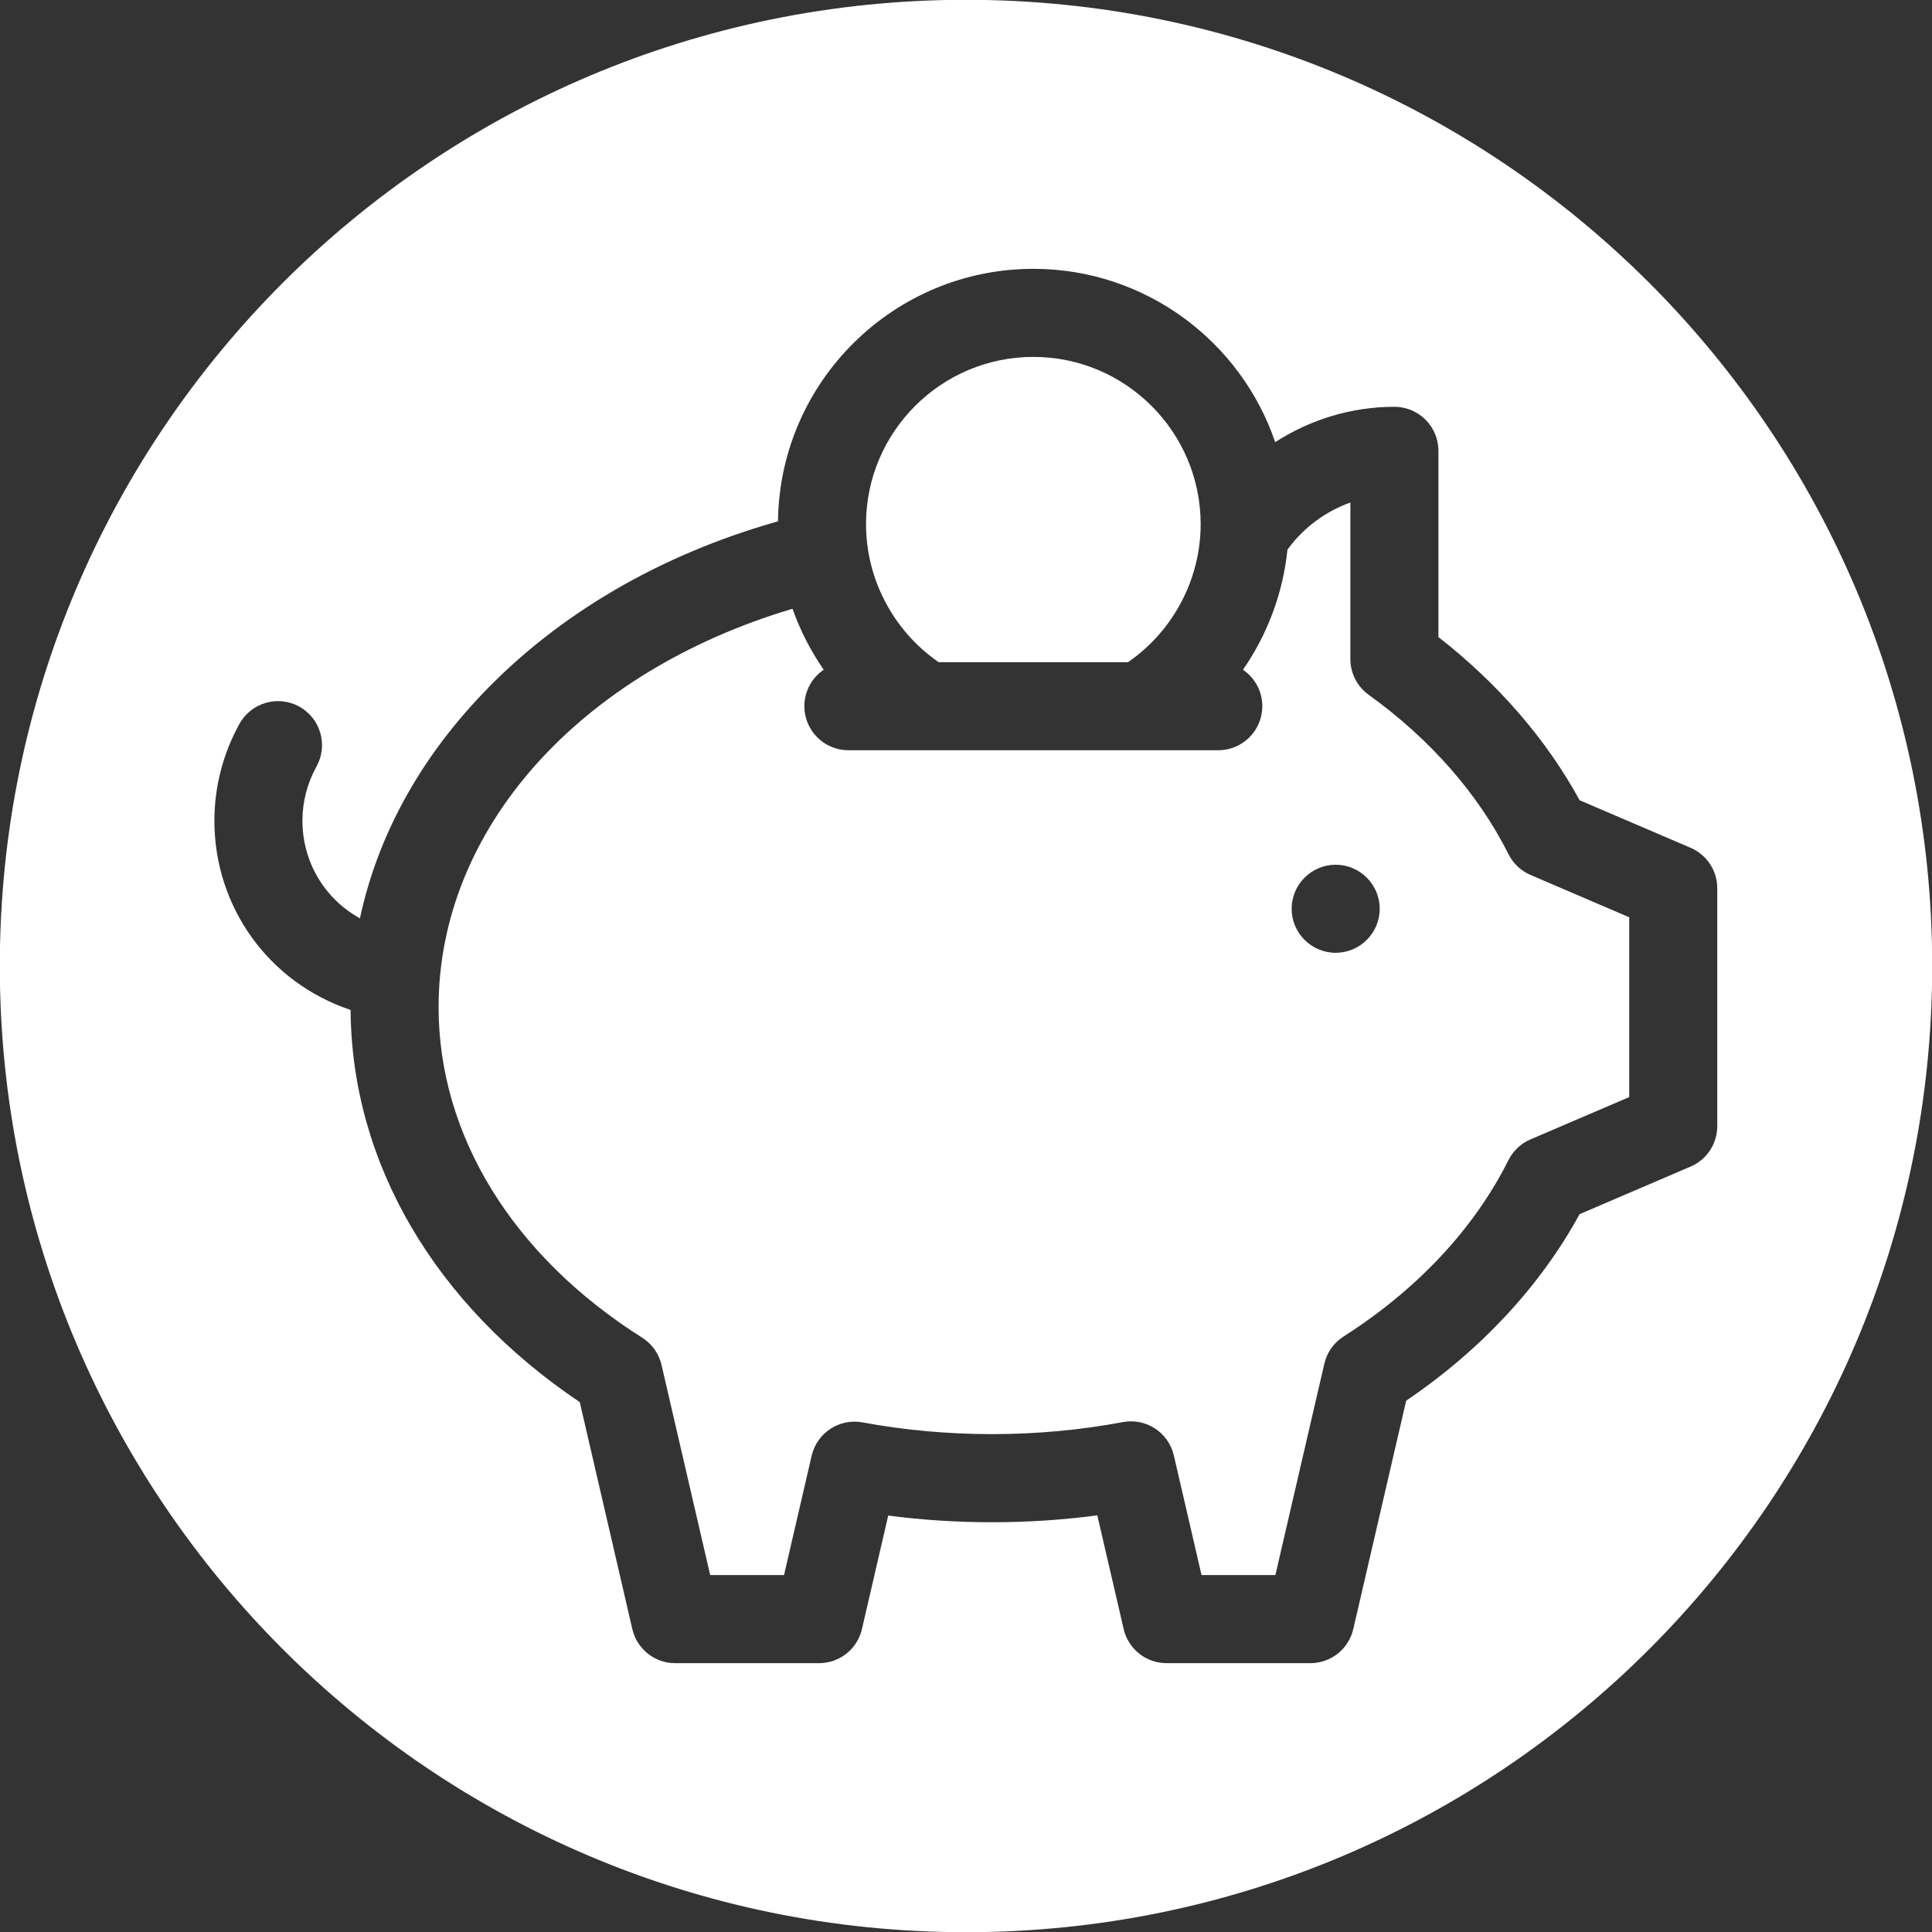
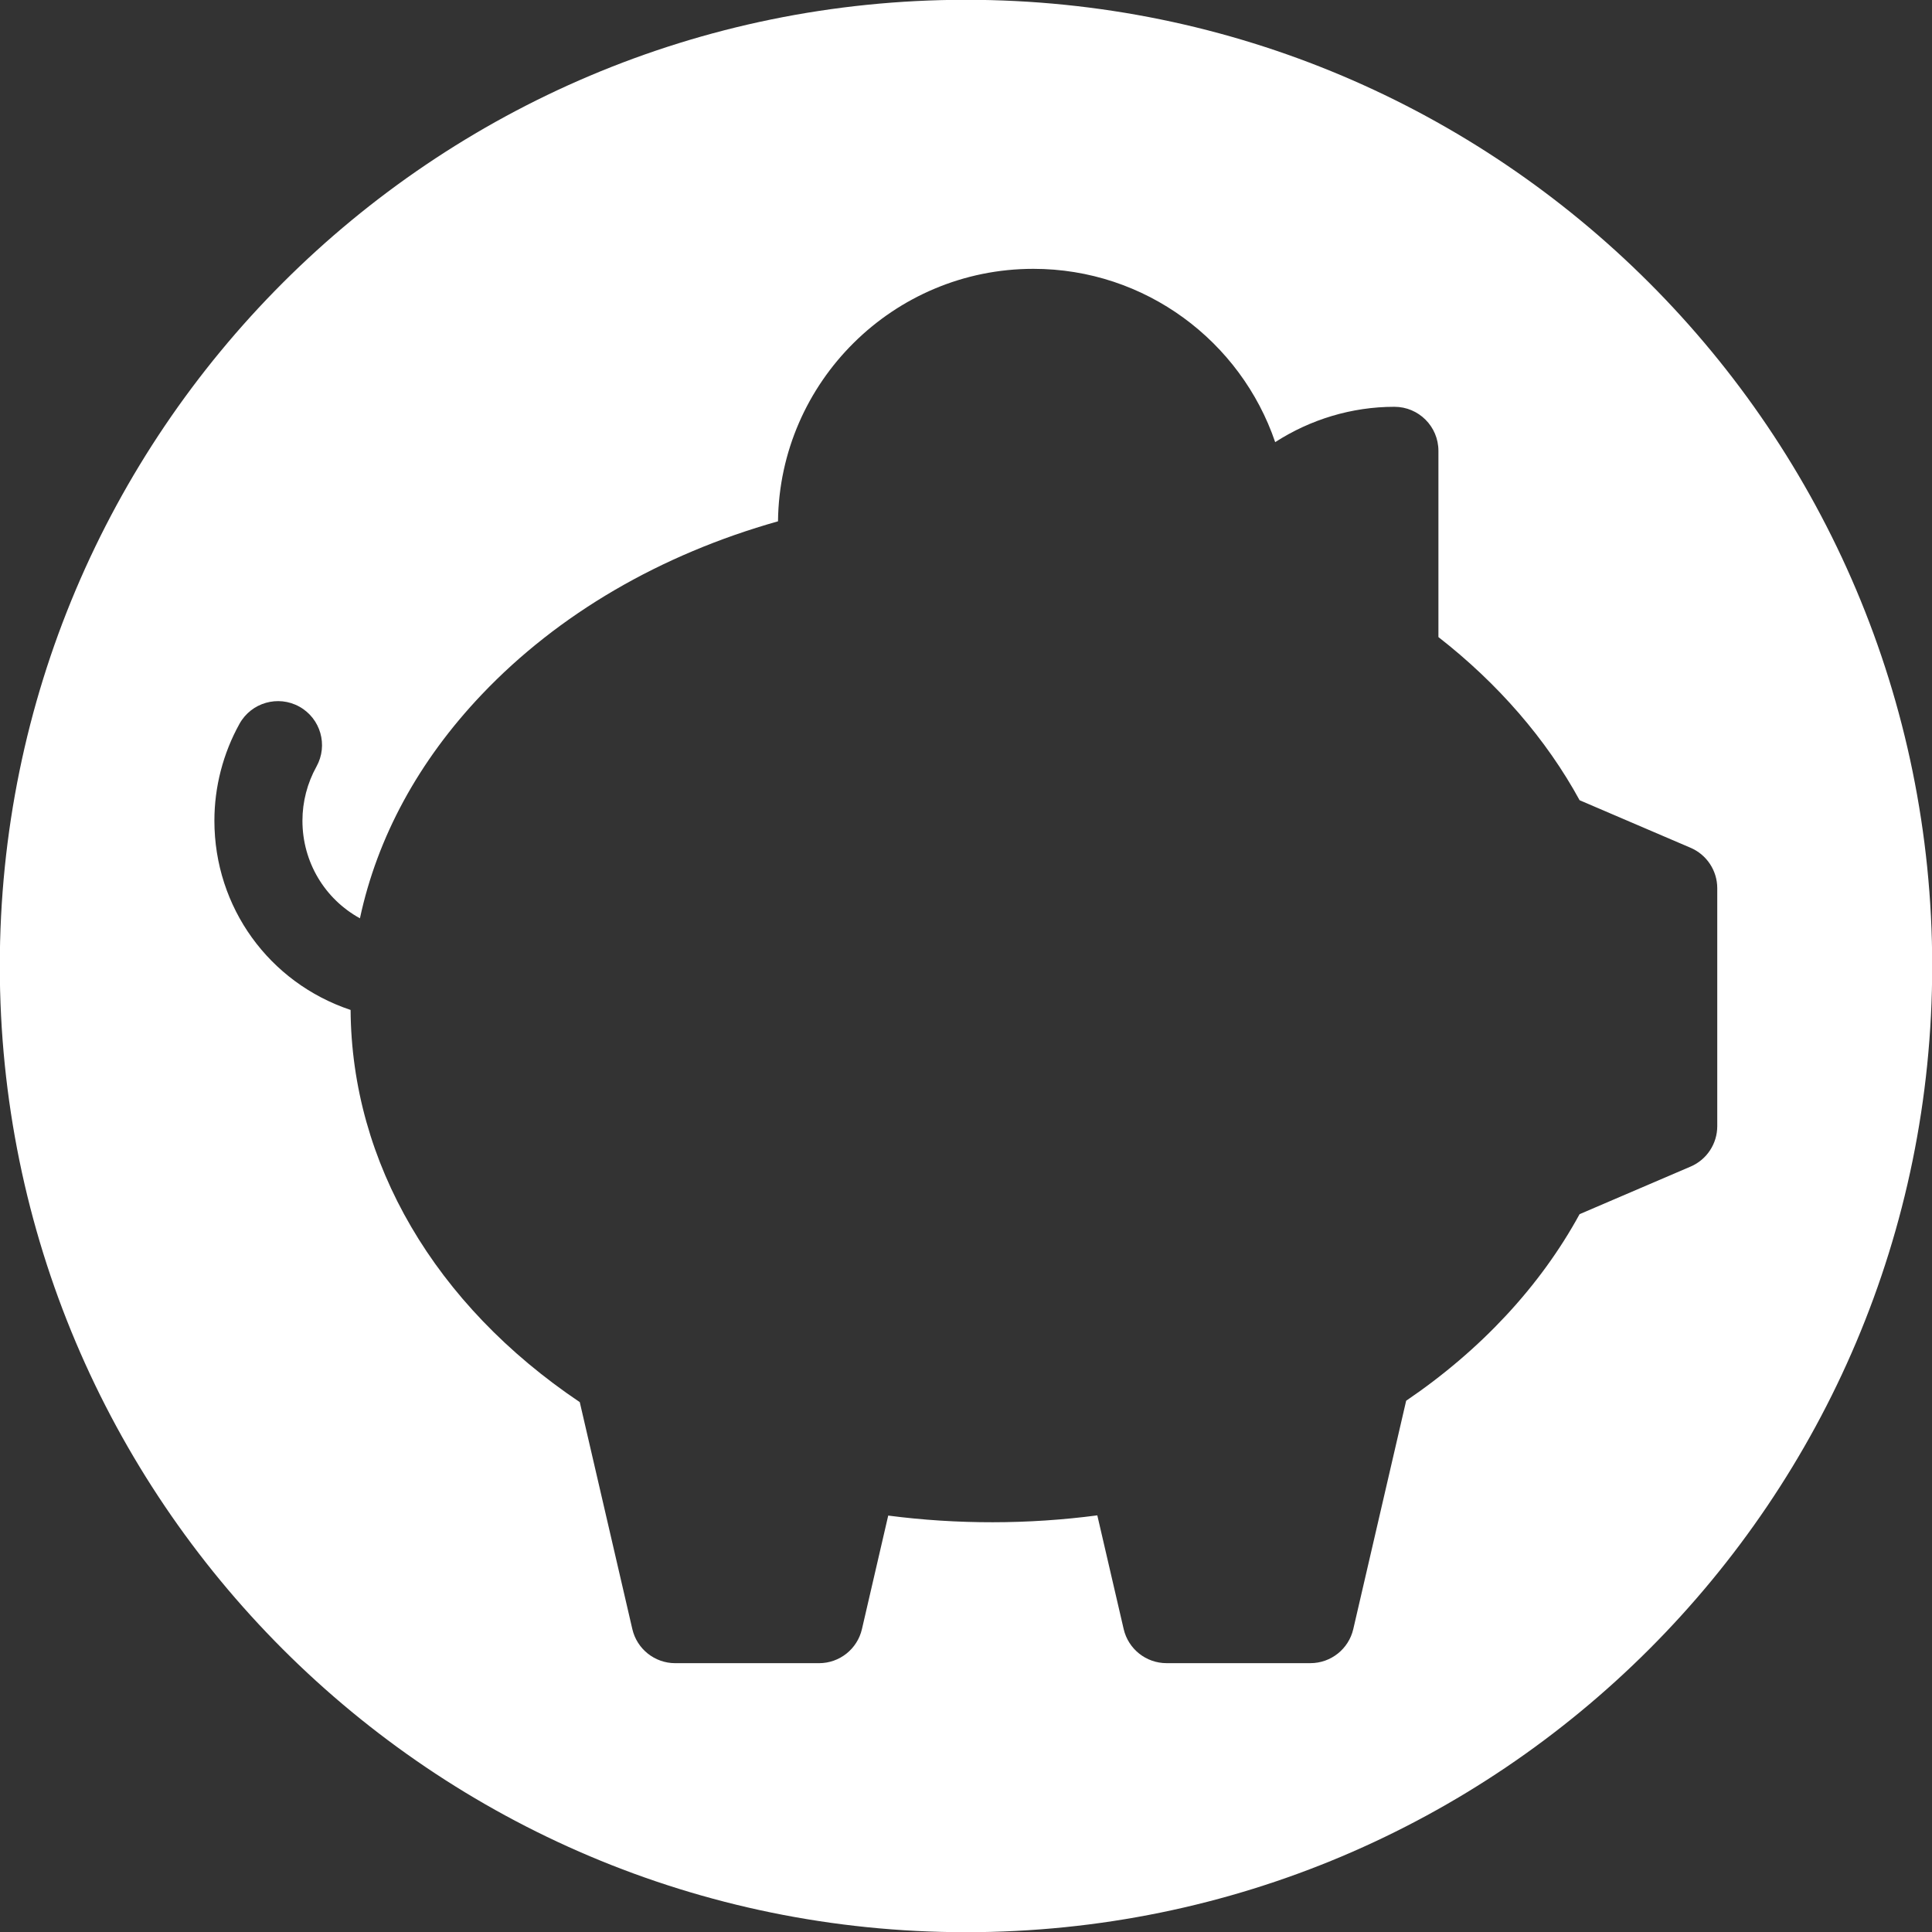
<svg xmlns="http://www.w3.org/2000/svg" viewBox="0 0 108.6 108.6">
  <rect x="0" y="0" width="108.6" height="108.6" fill="#333333" stroke="none" />
  <g fill="#fff">
-     <path d="m91.58 51.562c-1.008-.432-2.016-.864-3.024-1.297l-2.524-1.083c-.538-.231-.977-.645-1.239-1.169-1.687-3.375-4.404-6.473-7.858-8.958-.646-.465-1.029-1.213-1.029-2.009v-8.799c-1.382.494-2.613 1.394-3.505 2.605-.01.014-.021.026-.032.039-.247 2.443-1.122 4.767-2.5 6.756.656.445 1.087 1.197 1.087 2.049 0 1.367-1.108 2.475-2.475 2.475h-20.791c-1.367 0-2.475-1.108-2.475-2.475 0-.853.431-1.604 1.087-2.049-.733-1.058-1.324-2.212-1.753-3.428-11.98 3.564-19.895 12.376-19.895 22.393 0 7.212 4.171 13.984 11.443 18.58.551.348.942.9 1.089 1.535.91 3.937 1.821 7.873 2.734 11.81h4.151l1.553-6.708c.299-1.29 1.56-2.117 2.863-1.875 4.773.886 9.865.879 14.627-.016 1.305-.245 2.569.581 2.869 1.874l.382 1.65c.392 1.692.783 3.383 1.175 5.075h4.151l.439-1.896c.771-3.329 1.541-6.658 2.313-9.987.146-.631.534-1.179 1.08-1.528 4.142-2.641 7.347-6.069 9.268-9.912.262-.524.701-.938 1.239-1.168l2.691-1.153c.953-.408 1.907-.817 2.86-1.225v-10.106zm-16.5 1.996c-1.363 0-2.475-1.112-2.475-2.475s1.112-2.475 2.475-2.475 2.475 1.112 2.475 2.475-1.111 2.475-2.475 2.475z" />
    <path d="m54.3-.011c-29.995 0-54.311 24.316-54.311 54.311s24.316 54.311 54.311 54.311 54.311-24.316 54.311-54.311-24.316-54.311-54.311-54.311zm40.732 65.585c-1.454.624-2.908 1.247-4.362 1.87l-1.88.806c-2.202 4.037-5.545 7.633-9.748 10.487-.697 3.007-1.393 6.014-2.089 9.021l-.883 3.813c-.26 1.122-1.259 1.917-2.411 1.917h-8.085c-1.151 0-2.151-.794-2.411-1.915-.495-2.131-.988-4.262-1.482-6.393-3.871.512-7.876.517-11.753.012l-1.477 6.38c-.26 1.122-1.259 1.917-2.411 1.917h-8.085c-1.151 0-2.151-.794-2.411-1.916-.987-4.252-1.971-8.505-2.955-12.758-8.154-5.481-12.826-13.458-12.882-22.045-4.59-1.535-7.656-5.775-7.656-10.637 0-1.902.488-3.786 1.412-5.449.664-1.195 2.171-1.625 3.365-.962 1.195.664 1.625 2.17.962 3.365-.517.93-.79 1.983-.79 3.045 0 2.328 1.258 4.402 3.232 5.487.977-4.565 3.298-8.849 6.856-12.589 4.296-4.516 10.026-7.858 16.644-9.727.088-7.84 6.492-14.192 14.353-14.192 6.302 0 11.669 4.082 13.594 9.742 1.979-1.277 4.305-1.987 6.701-1.987 1.367 0 2.475 1.108 2.475 2.475v10.469c3.351 2.61 6.068 5.749 7.936 9.171l1.716.736c1.506.646 3.012 1.292 4.519 1.936.912.389 1.503 1.285 1.503 2.276v13.371c.001.989-.588 1.884-1.497 2.274z" />
-     <path d="m52.764 37.222h10.642c2.534-1.745 4.084-4.661 4.084-7.755 0-5.186-4.219-9.405-9.405-9.405s-9.405 4.219-9.405 9.405c0 3.095 1.55 6.01 4.084 7.755z" />
  </g>
</svg>